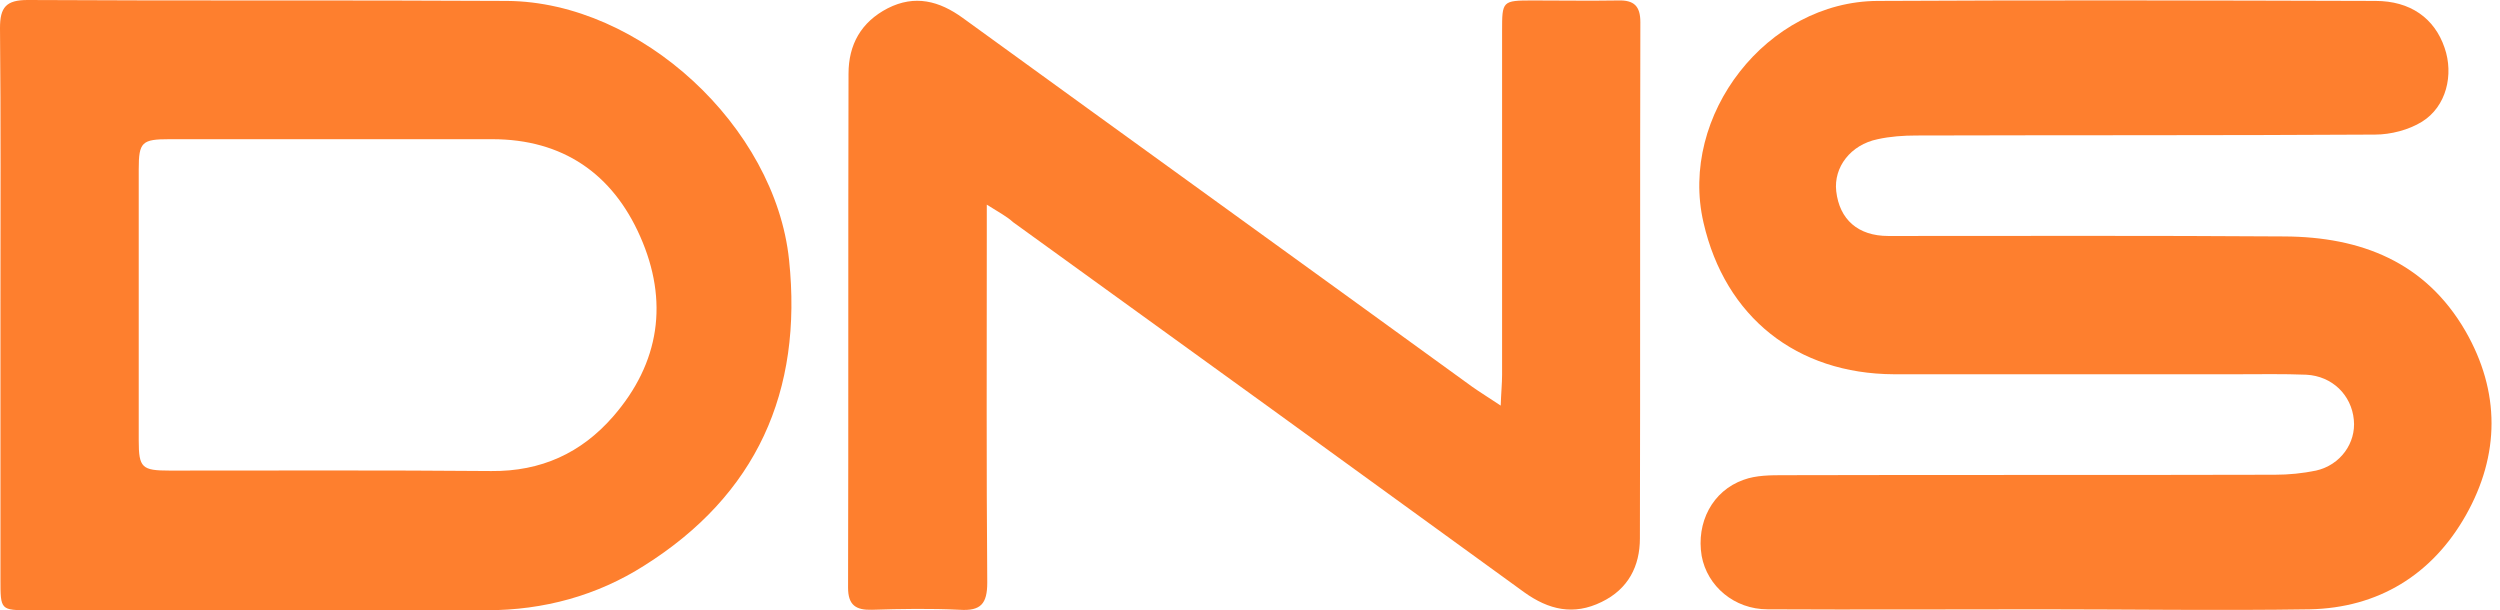
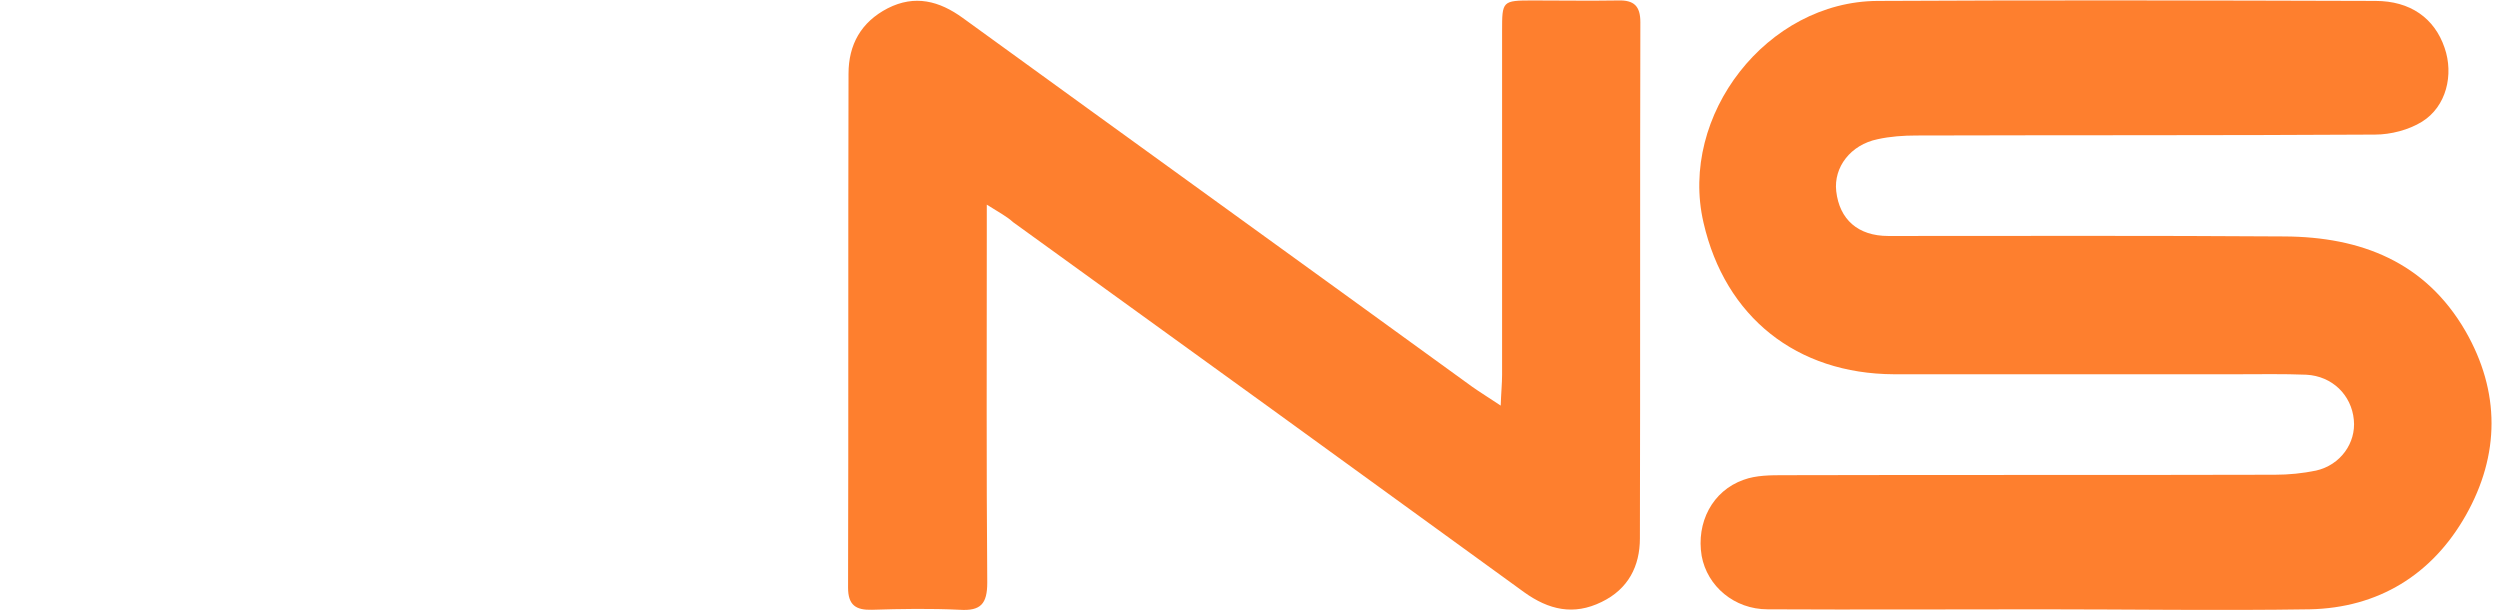
<svg xmlns="http://www.w3.org/2000/svg" width="254" height="62" viewBox="0 0 254 62" fill="none">
  <path d="M207.447 61.906C198.175 61.906 188.857 61.953 179.585 61.906C176.213 61.906 173.45 59.565 172.888 56.474C172.326 53.103 173.965 49.872 177.15 48.748C178.414 48.279 179.913 48.279 181.271 48.279C197.894 48.233 214.518 48.279 231.142 48.233C232.547 48.233 233.952 48.092 235.31 47.811C237.792 47.249 239.384 45.002 239.15 42.66C238.916 40.131 236.949 38.211 234.327 38.071C231.985 37.977 229.644 38.024 227.302 38.024C215.689 38.024 204.029 38.024 192.416 38.024C182.535 37.977 175.277 32.217 173.076 22.618C170.547 11.707 179.538 0.14 190.777 0.094C207.635 -3.27565e-05 224.493 0.047 241.351 0.094C244.863 0.094 247.345 1.826 248.375 4.87C249.311 7.586 248.562 10.817 246.08 12.363C244.722 13.205 242.896 13.674 241.304 13.674C225.757 13.767 210.257 13.72 194.71 13.767C193.399 13.767 192.041 13.861 190.777 14.142C188.014 14.704 186.281 16.998 186.562 19.433C186.89 22.29 188.763 23.976 191.854 23.976C205.293 23.976 218.686 23.929 232.126 24.023C239.852 24.069 246.408 26.598 250.482 33.622C254.041 39.804 253.994 46.219 250.529 52.353C247.111 58.394 241.632 61.766 234.654 61.906C225.523 62.047 216.485 61.906 207.447 61.906Z" fill="#FE7F2E" />
-   <path d="M0.047 30.953C0.047 21.588 0.094 12.222 0 2.856C0 0.749 0.609 0 2.81 0C19.059 0.094 35.261 -2.28665e-05 51.511 0.094C65.091 0.187 78.764 12.878 80.169 26.411C81.574 39.804 76.844 50.293 65.465 57.458C60.689 60.502 55.257 62 49.45 62C33.997 61.953 18.544 62 3.091 62C0.047 62 0.047 62 0.047 58.863C0.047 49.544 0.047 40.272 0.047 30.953ZM34.325 14.142C28.612 14.142 22.946 14.142 17.233 14.142C14.423 14.142 14.095 14.423 14.095 17.186C14.095 26.364 14.095 35.589 14.095 44.767C14.095 47.53 14.423 47.811 17.233 47.811C28.143 47.811 39.054 47.764 49.919 47.858C54.976 47.905 59.05 46.032 62.281 42.332C67.058 36.853 67.947 30.578 65.044 24.023C62.234 17.654 57.177 14.142 50.012 14.142C44.767 14.142 39.569 14.142 34.325 14.142Z" fill="#FE7F2E" />
  <path d="M100.258 20.792C100.258 22.29 100.258 23.18 100.258 24.07C100.258 35.777 100.212 47.483 100.305 59.191C100.305 61.345 99.65 62.094 97.496 61.953C94.546 61.813 91.549 61.86 88.598 61.953C86.959 62 86.163 61.485 86.163 59.706C86.21 42.286 86.163 24.913 86.21 7.493C86.21 4.542 87.475 2.248 90.191 0.843C92.953 -0.562 95.435 0.094 97.823 1.826C115.056 14.329 132.336 26.786 149.568 39.289C150.364 39.851 151.207 40.366 152.472 41.209C152.518 39.851 152.612 38.961 152.612 38.071C152.612 26.458 152.612 14.798 152.612 3.184C152.612 0.094 152.612 0.047 155.749 0.047C158.653 0.047 161.509 0.094 164.413 0.047C166.005 9.76734e-05 166.66 0.609 166.66 2.248C166.614 19.715 166.66 37.228 166.614 54.695C166.614 57.505 165.443 59.846 162.727 61.157C159.87 62.562 157.342 61.953 154.86 60.174C137.58 47.624 120.254 35.074 102.928 22.571C102.319 22.009 101.523 21.588 100.258 20.792Z" fill="#FE7F2E" />
</svg>